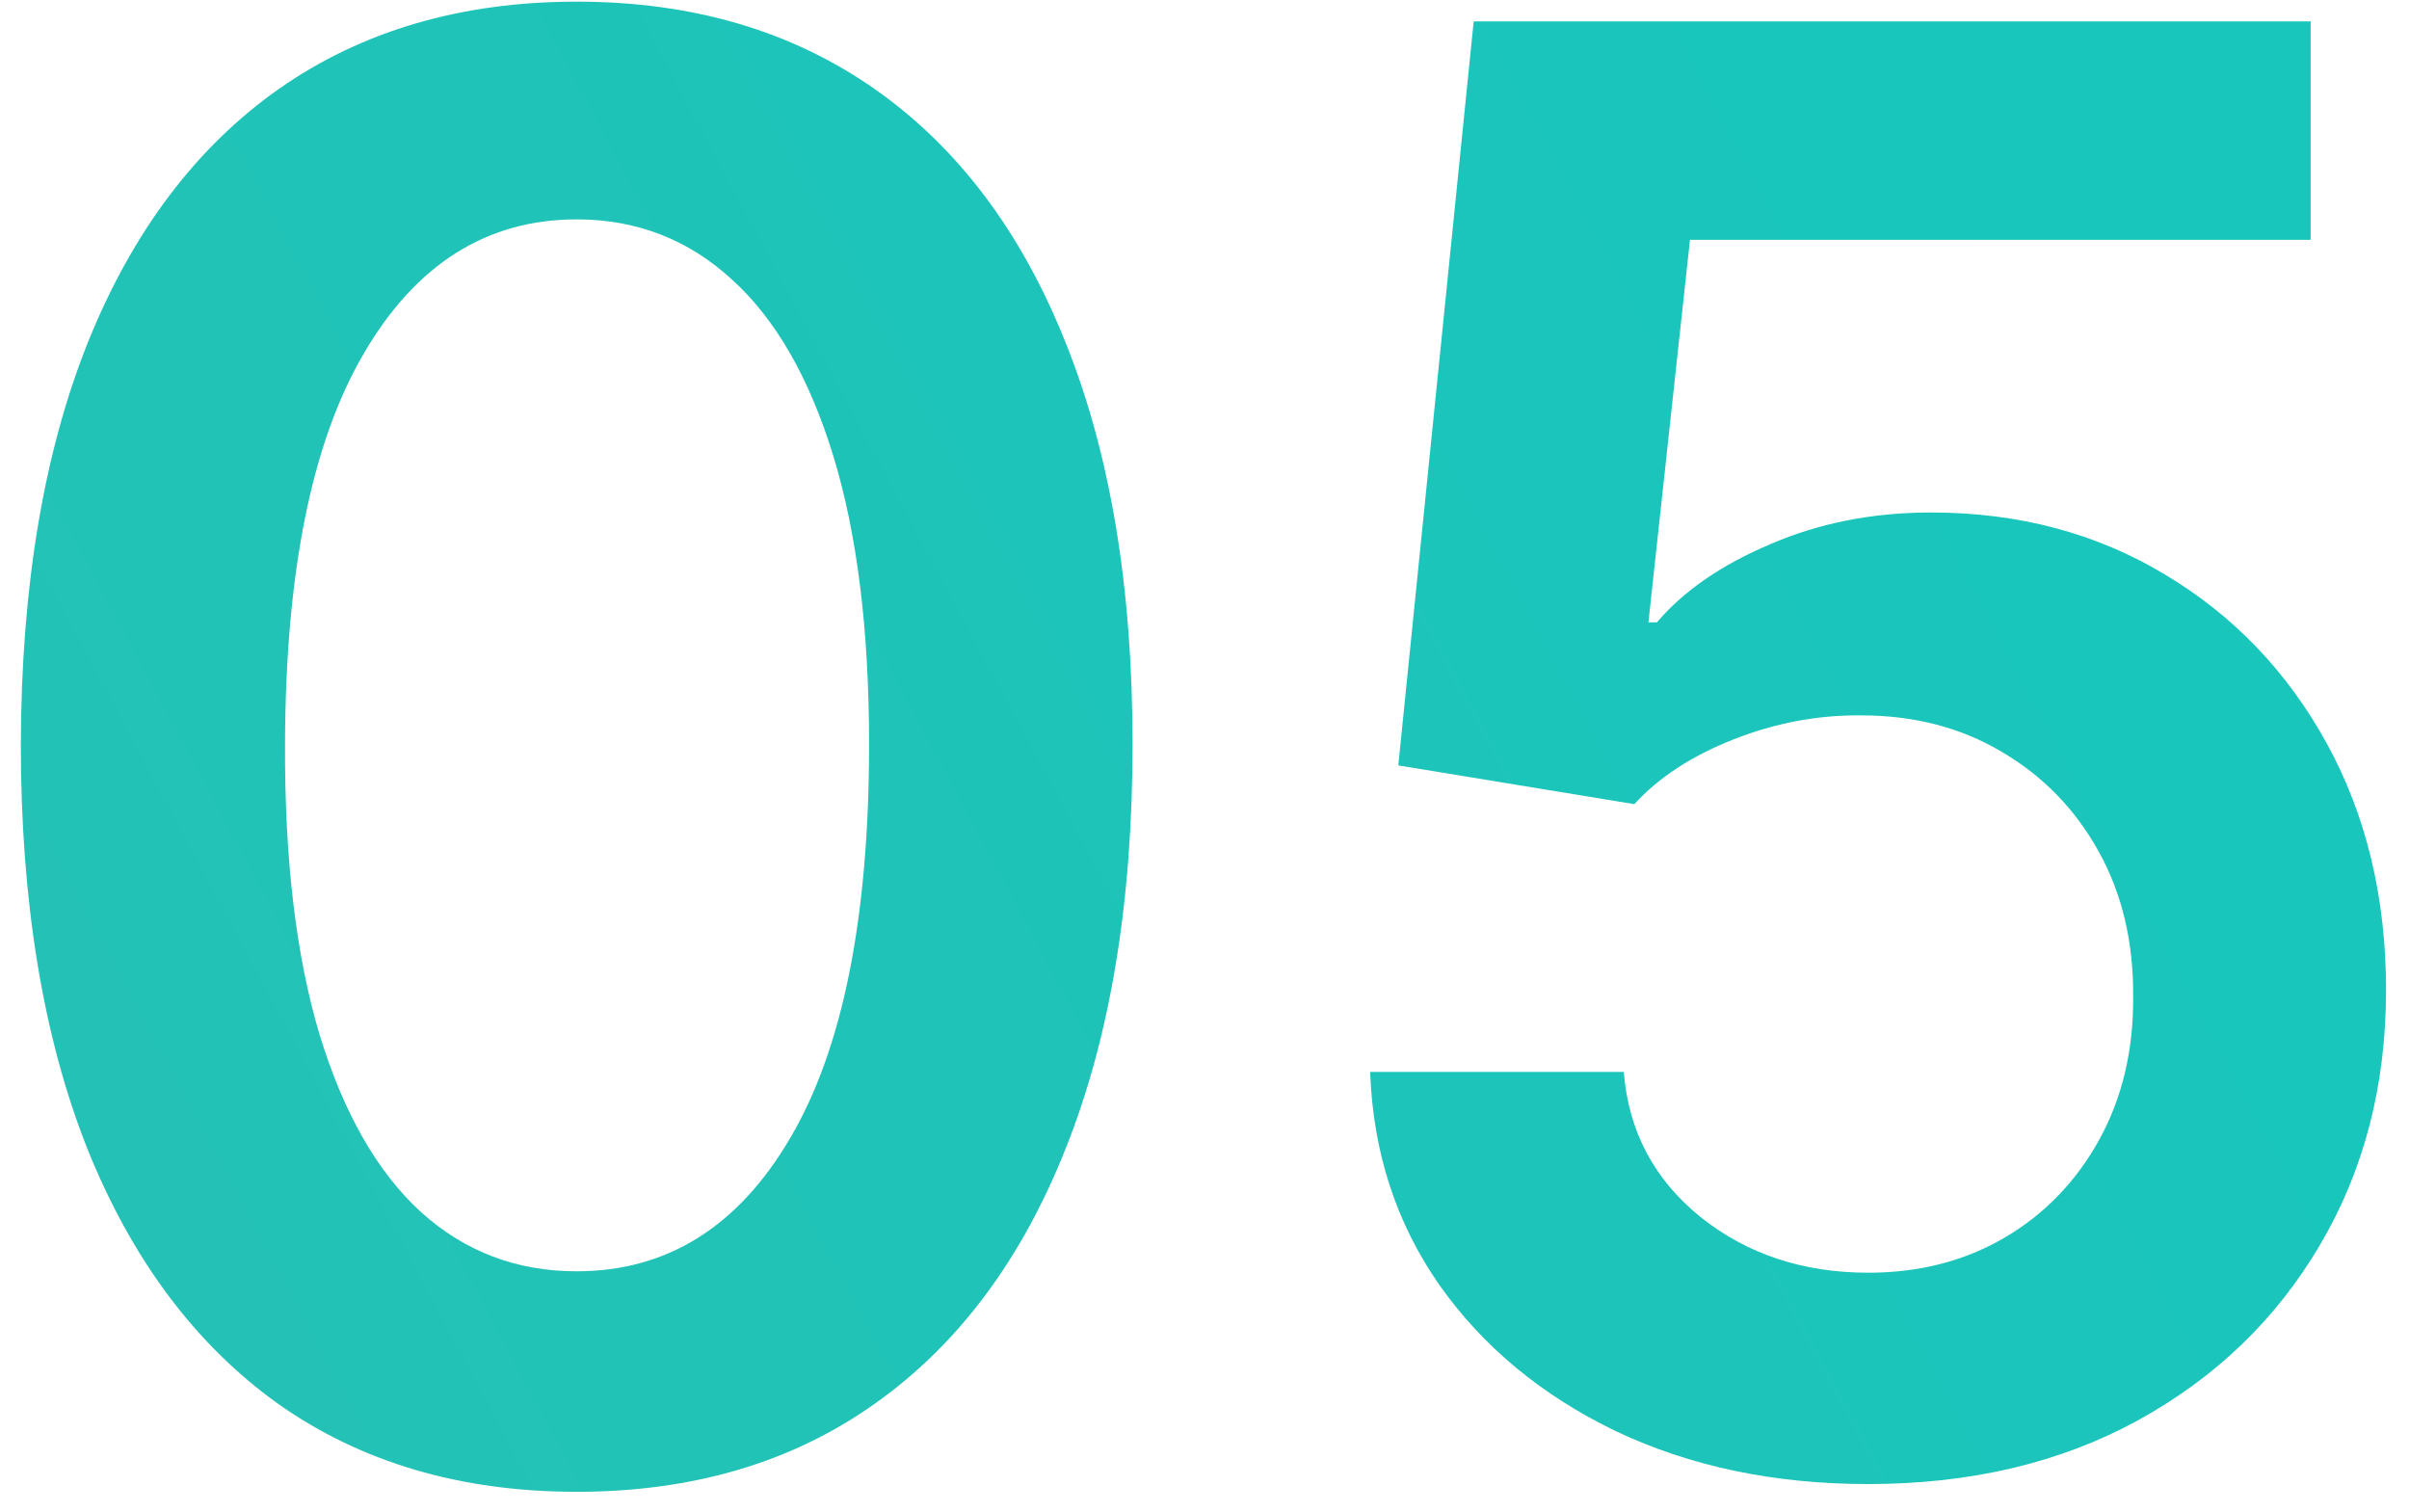
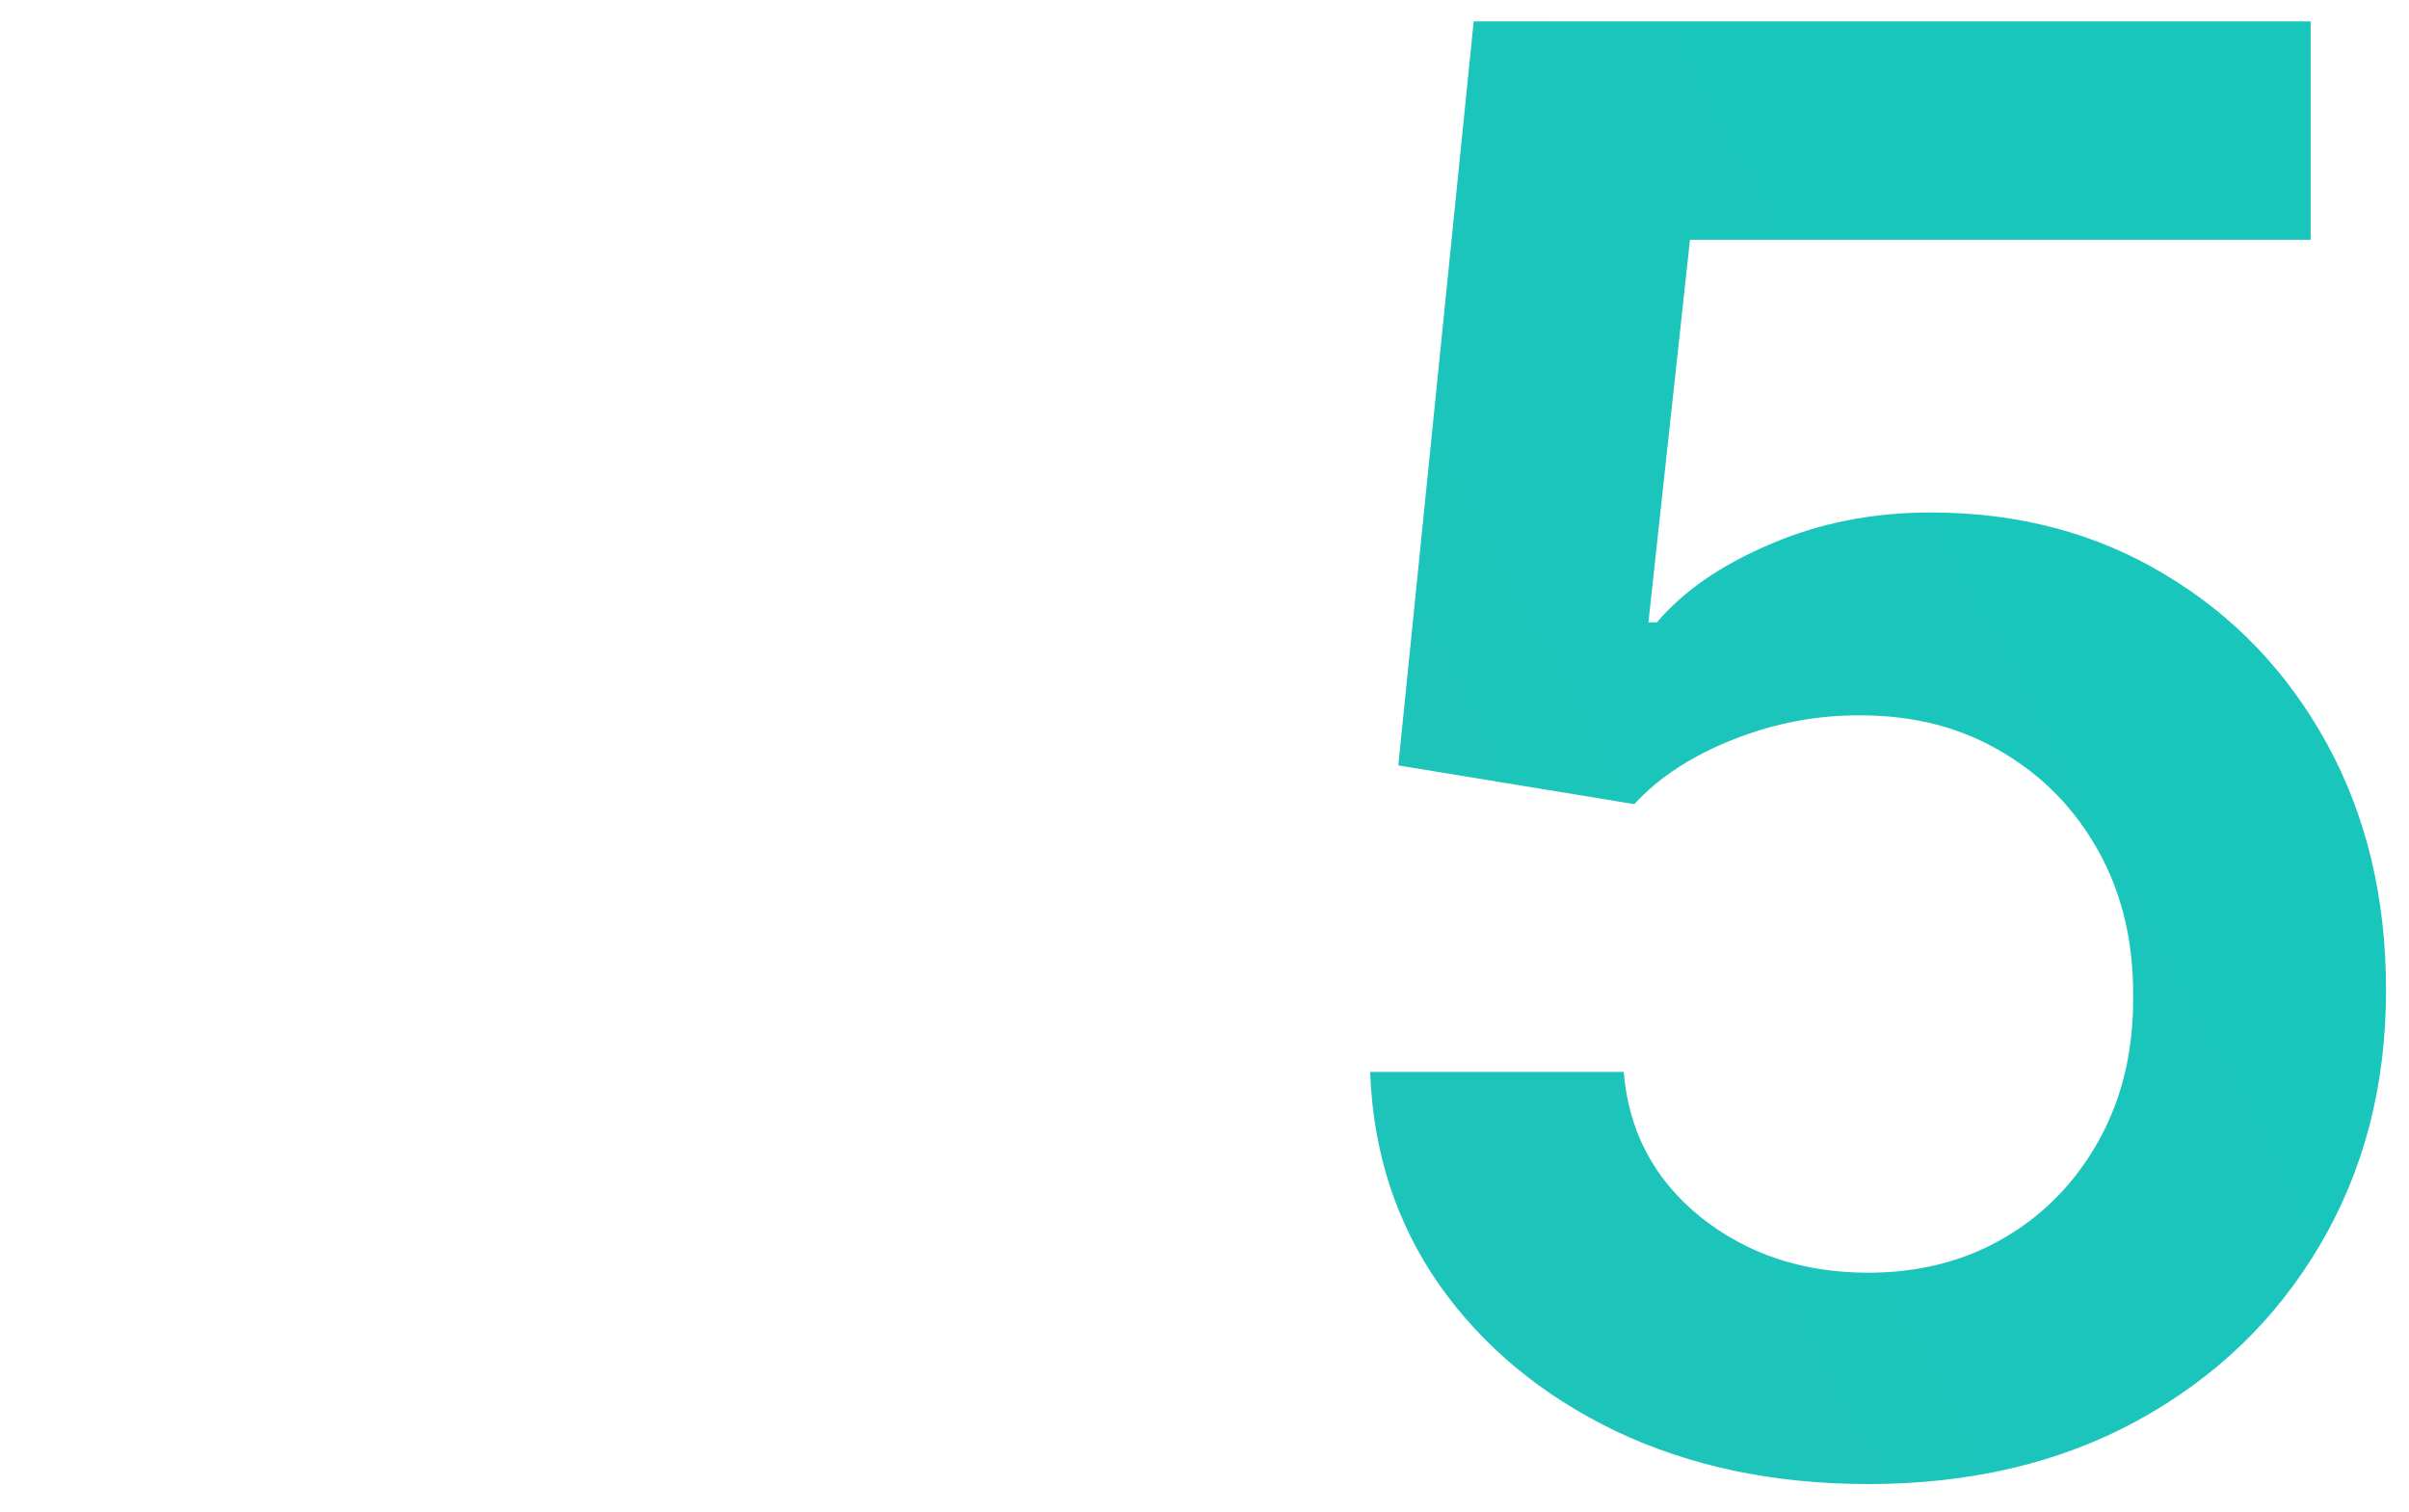
<svg xmlns="http://www.w3.org/2000/svg" width="51" height="32" viewBox="0 0 51 32" fill="none">
  <path d="M39.552 31.416C37.563 31.416 35.783 31.043 34.212 30.298C32.641 29.542 31.393 28.508 30.468 27.195C29.554 25.883 29.067 24.381 29.007 22.691H34.376C34.476 23.944 35.017 24.968 36.002 25.764C36.986 26.549 38.169 26.942 39.552 26.942C40.635 26.942 41.6 26.693 42.445 26.196C43.29 25.699 43.956 25.008 44.444 24.123C44.931 23.238 45.169 22.229 45.16 21.095C45.169 19.942 44.926 18.918 44.429 18.023C43.932 17.128 43.25 16.427 42.385 15.92C41.52 15.403 40.526 15.144 39.402 15.144C38.488 15.134 37.588 15.303 36.703 15.651C35.818 15.999 35.117 16.457 34.6 17.023L29.603 16.203L31.199 0.453H48.918V5.077H35.778L34.898 13.175H35.077C35.644 12.509 36.444 11.957 37.478 11.52C38.513 11.072 39.646 10.849 40.879 10.849C42.728 10.849 44.379 11.286 45.831 12.161C47.282 13.026 48.426 14.22 49.261 15.741C50.096 17.262 50.514 19.002 50.514 20.961C50.514 22.979 50.047 24.779 49.112 26.36C48.187 27.931 46.9 29.169 45.249 30.074C43.608 30.969 41.709 31.416 39.552 31.416Z" fill="url(#paint0_linear_2965_26135)" />
-   <path d="M12.209 31.58C9.753 31.58 7.645 30.959 5.885 29.716C4.135 28.463 2.788 26.658 1.843 24.302C0.909 21.935 0.441 19.086 0.441 15.755C0.451 12.424 0.924 9.591 1.858 7.254C2.803 4.907 4.15 3.118 5.9 1.885C7.66 0.652 9.763 0.035 12.209 0.035C14.655 0.035 16.758 0.652 18.518 1.885C20.278 3.118 21.625 4.907 22.56 7.254C23.505 9.601 23.977 12.434 23.977 15.755C23.977 19.096 23.505 21.95 22.56 24.316C21.625 26.673 20.278 28.473 18.518 29.716C16.768 30.959 14.665 31.58 12.209 31.58ZM12.209 26.912C14.118 26.912 15.625 25.972 16.728 24.093C17.842 22.203 18.399 19.424 18.399 15.755C18.399 13.329 18.145 11.291 17.638 9.64C17.131 7.99 16.415 6.747 15.49 5.912C14.566 5.066 13.472 4.644 12.209 4.644C10.31 4.644 8.809 5.588 7.705 7.478C6.601 9.357 6.044 12.116 6.034 15.755C6.024 18.191 6.268 20.24 6.765 21.9C7.272 23.561 7.988 24.814 8.913 25.659C9.838 26.494 10.936 26.912 12.209 26.912Z" fill="url(#paint1_linear_2965_26135)" />
  <defs>
    <linearGradient id="paint0_linear_2965_26135" x1="52.947" y1="22.172" x2="-729.985" y2="440.943" gradientUnits="userSpaceOnUse">
      <stop stop-color="#00C0B5" stop-opacity="0.906" />
      <stop offset="0.915" stop-color="#FF7742" />
    </linearGradient>
    <linearGradient id="paint1_linear_2965_26135" x1="52.947" y1="22.172" x2="-729.985" y2="440.943" gradientUnits="userSpaceOnUse">
      <stop stop-color="#00C0B5" stop-opacity="0.906" />
      <stop offset="0.915" stop-color="#FF7742" />
    </linearGradient>
  </defs>
</svg>